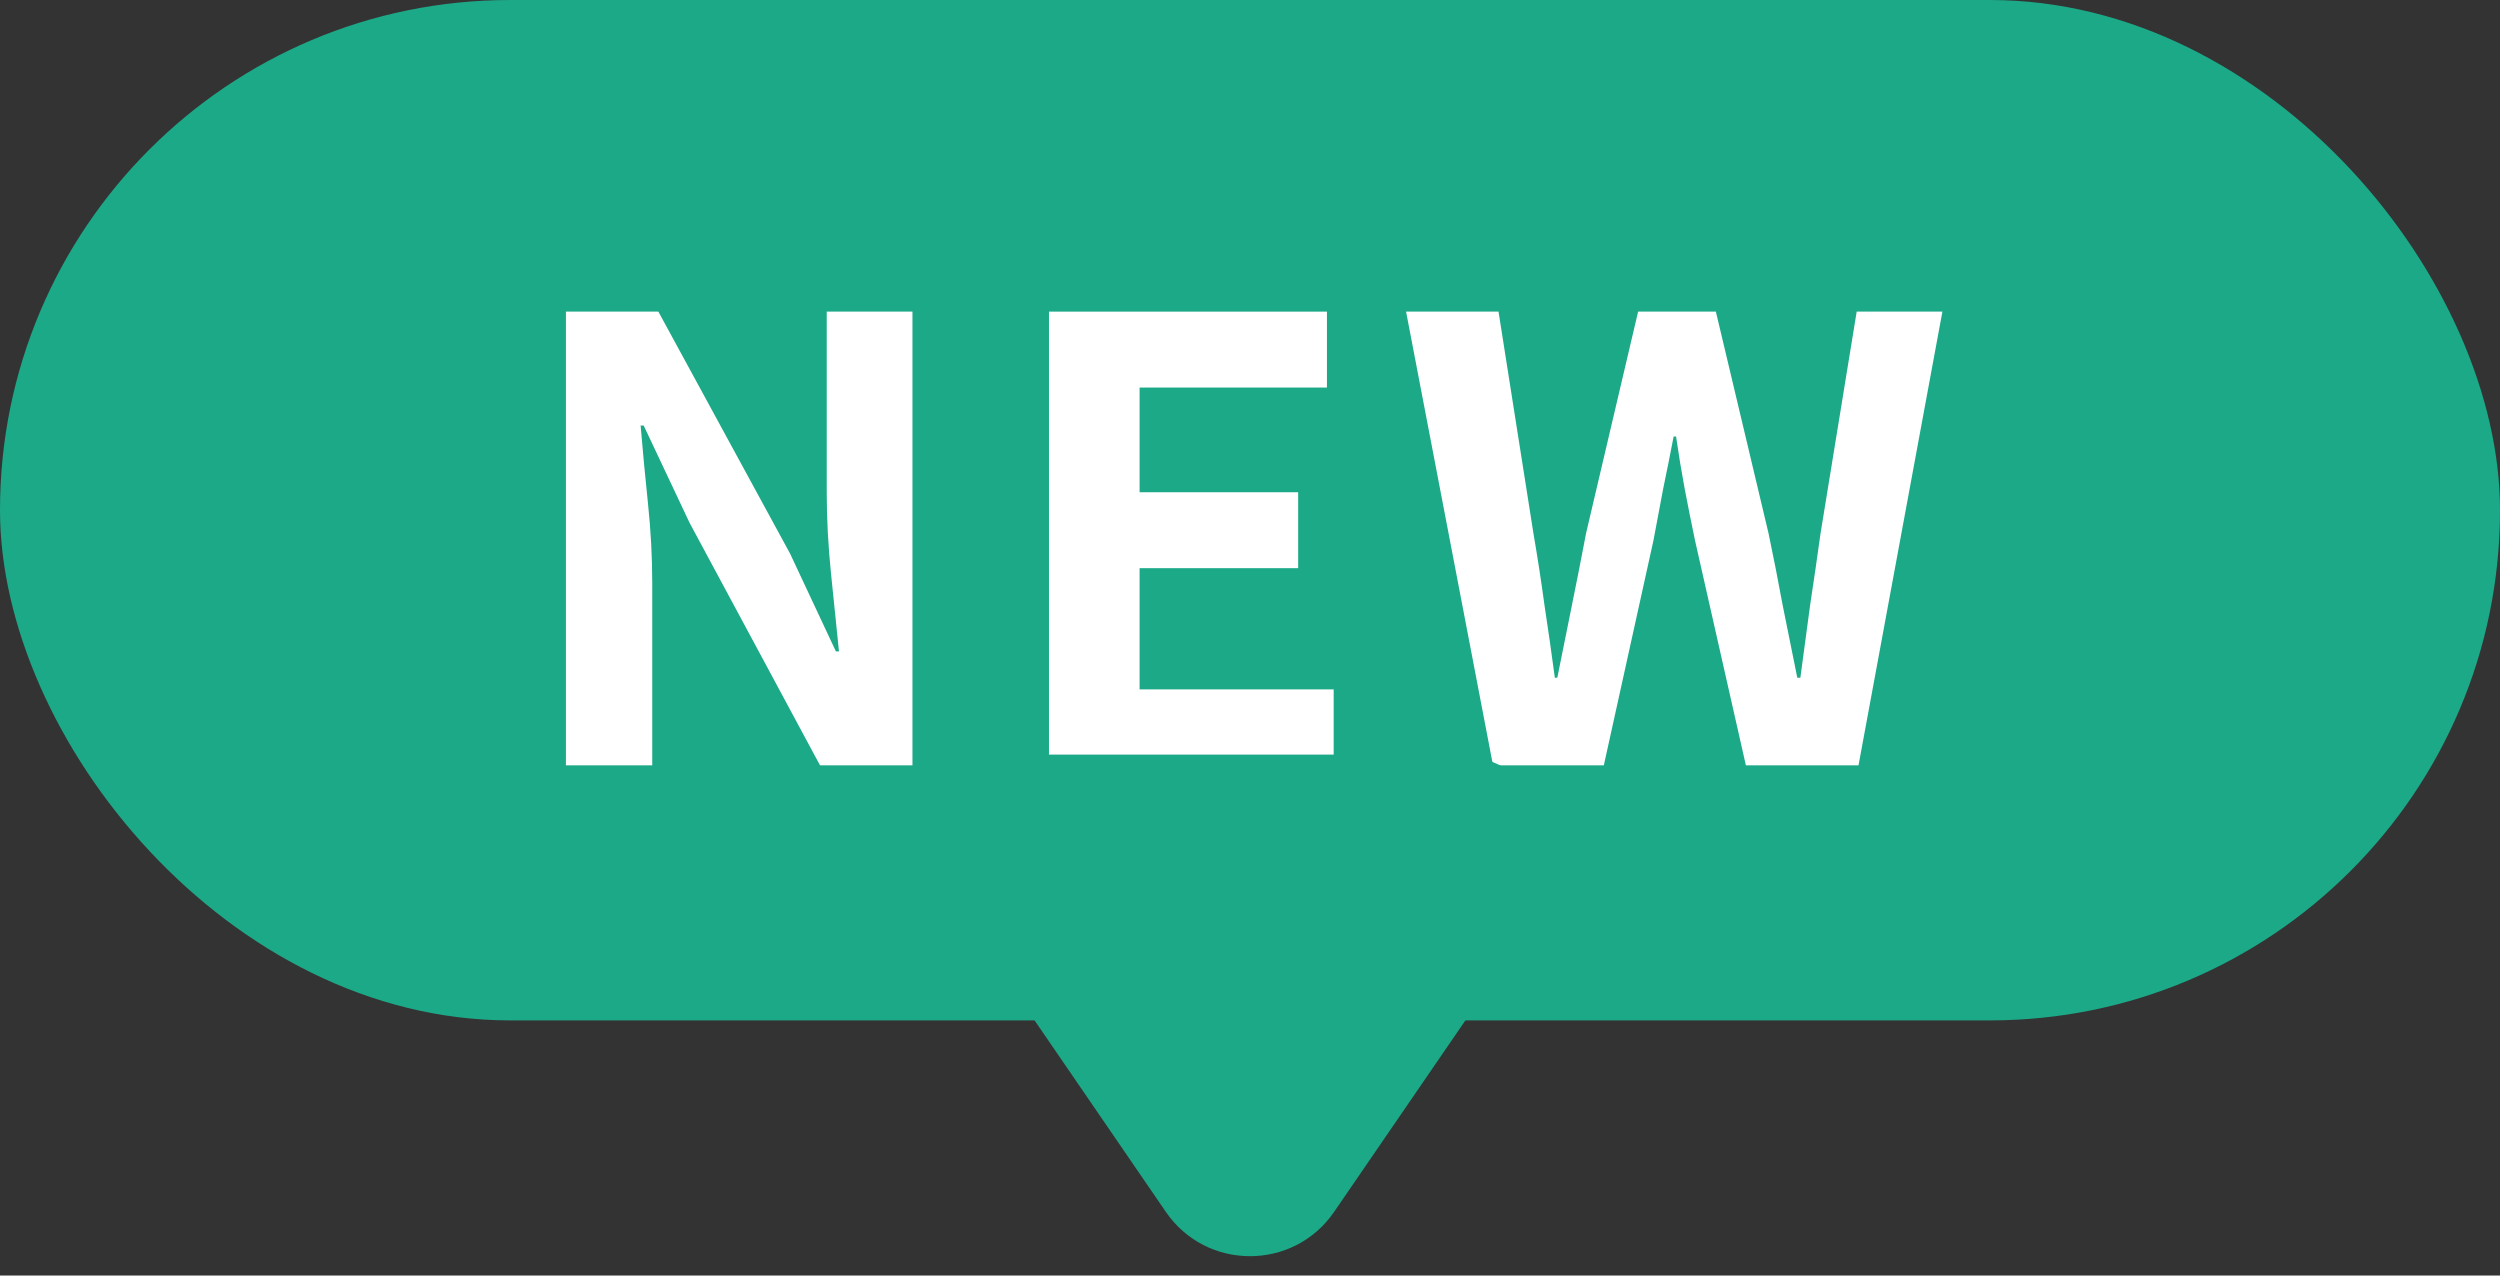
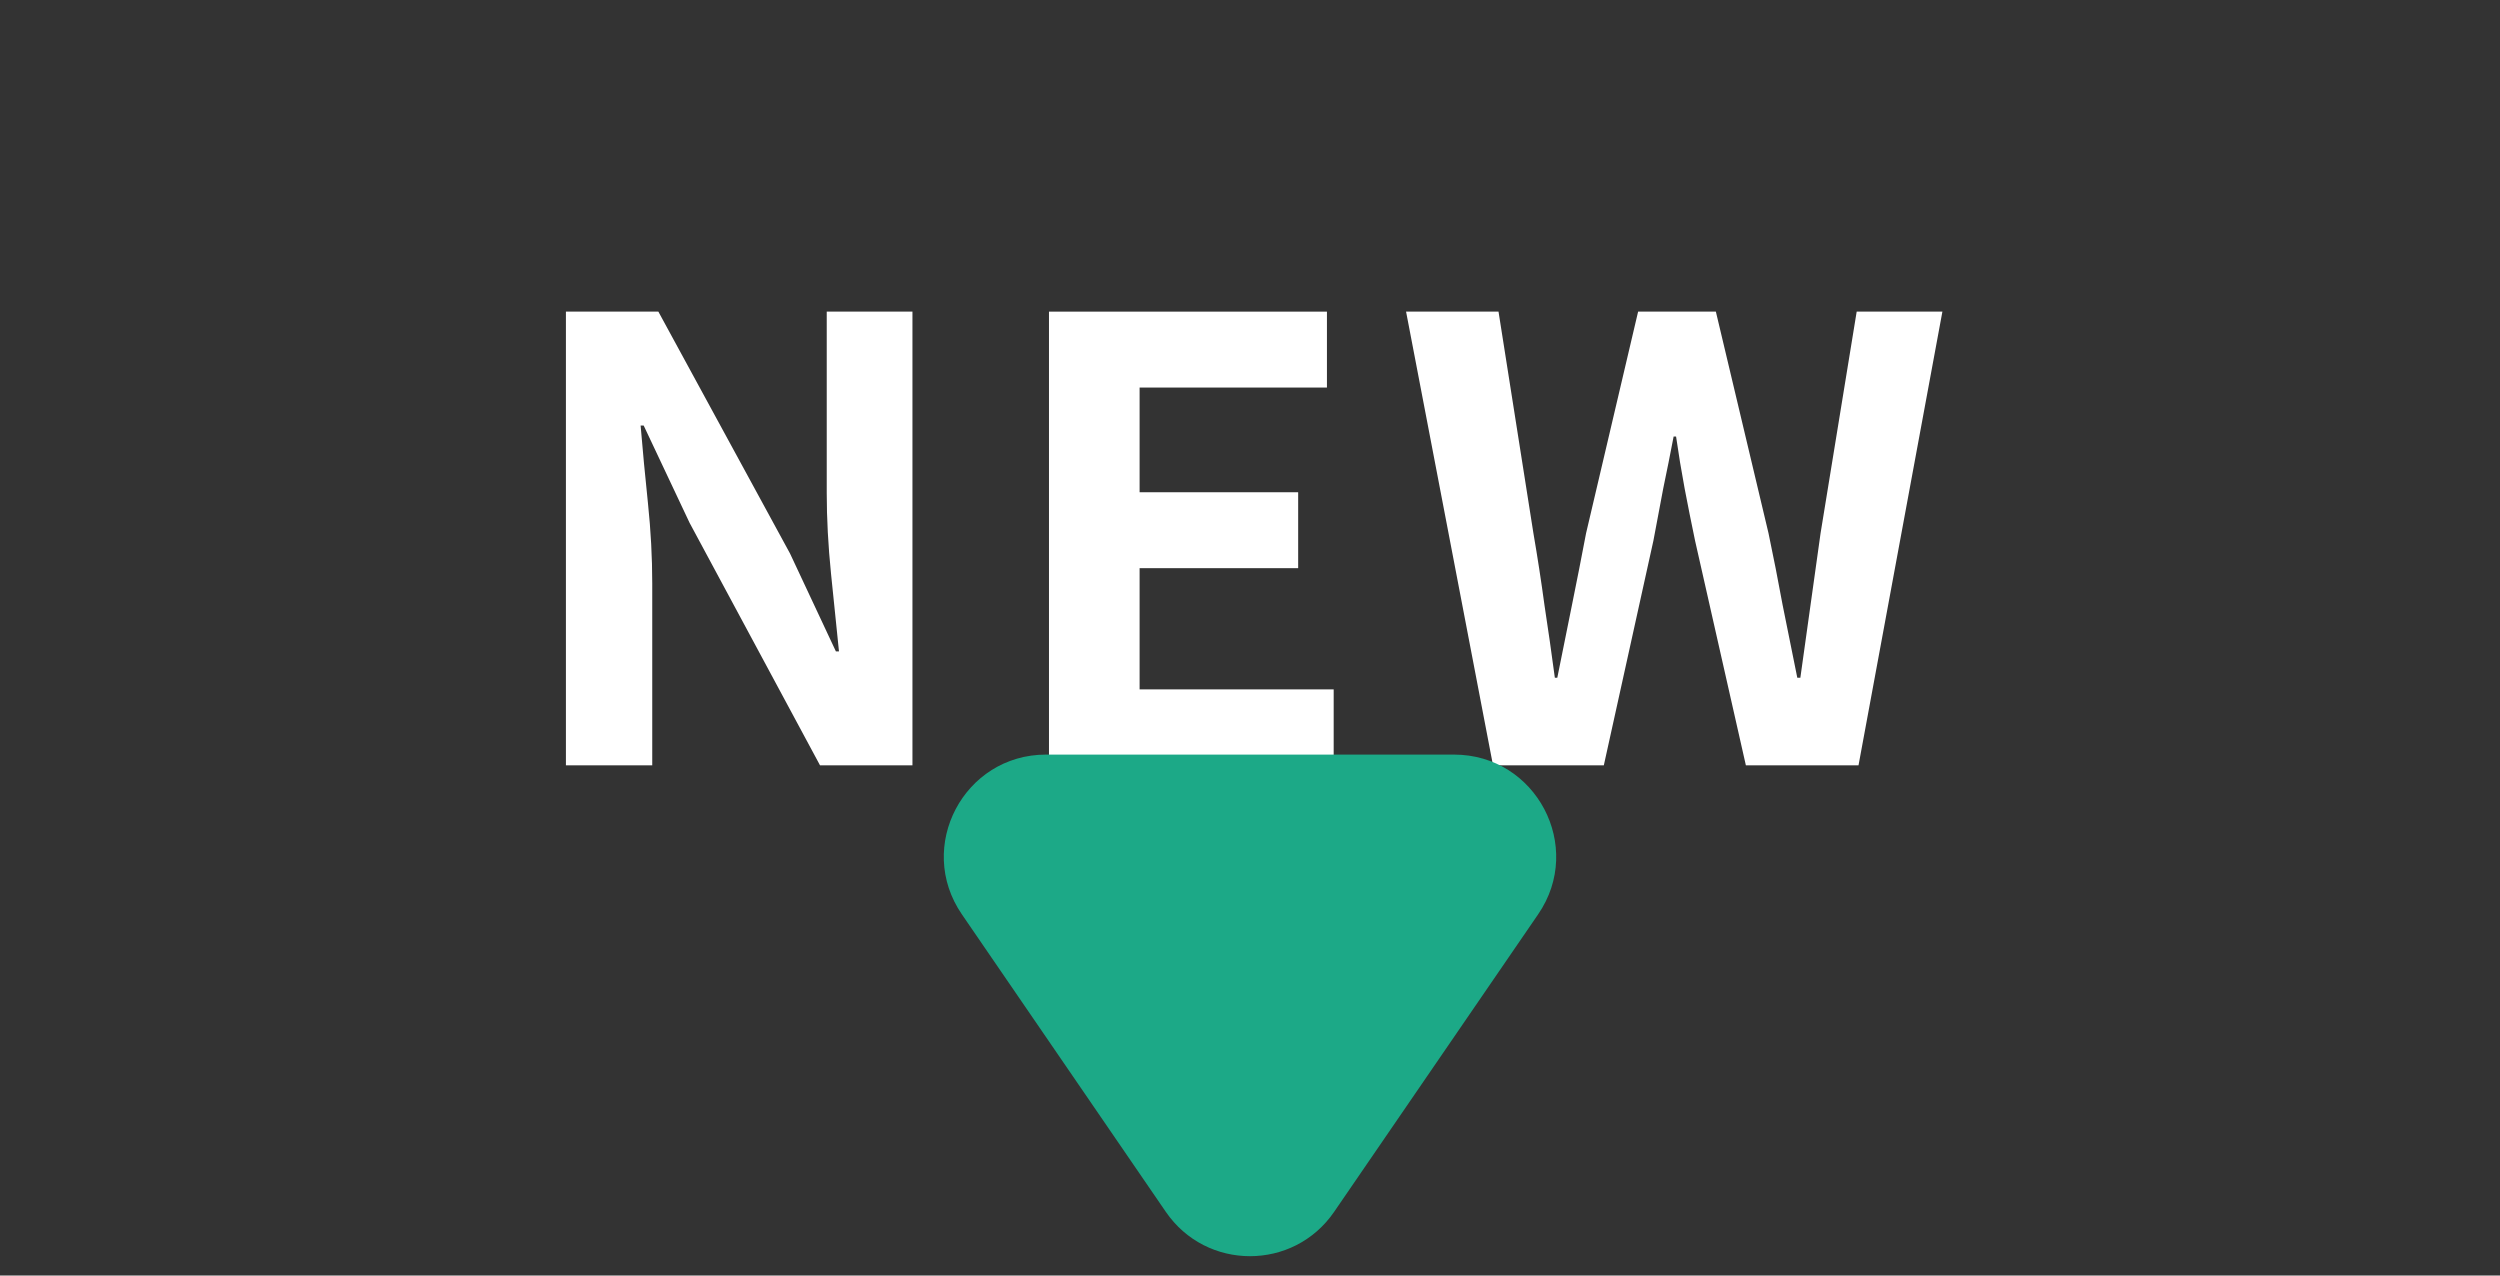
<svg xmlns="http://www.w3.org/2000/svg" width="49" height="25" viewBox="0 0 49 25" fill="none">
  <rect x="0" y="0" width="49" height="25" fill="#333333" stroke="none" />
-   <rect width="49" height="20" rx="10" fill="#1CA987" />
-   <path d="M29.263 15L27.559 6.108H29.371L30.055 10.452C30.135 10.916 30.207 11.384 30.271 11.856C30.343 12.328 30.411 12.804 30.475 13.284H30.523C30.619 12.804 30.715 12.328 30.811 11.856C30.907 11.384 30.999 10.916 31.087 10.452L32.107 6.108H33.631L34.663 10.452C34.759 10.908 34.851 11.376 34.939 11.856C35.035 12.328 35.131 12.804 35.227 13.284H35.287C35.351 12.804 35.415 12.328 35.479 11.856C35.551 11.384 35.619 10.916 35.683 10.452L36.391 6.108H38.071L36.427 15H34.219L33.223 10.596C33.151 10.252 33.083 9.912 33.019 9.576C32.955 9.232 32.899 8.892 32.851 8.556H32.803C32.739 8.892 32.671 9.232 32.599 9.576C32.535 9.912 32.471 10.252 32.407 10.596L31.435 15H29.263Z" fill="white" />
+   <path d="M29.263 15L27.559 6.108H29.371L30.055 10.452C30.135 10.916 30.207 11.384 30.271 11.856C30.343 12.328 30.411 12.804 30.475 13.284H30.523C30.619 12.804 30.715 12.328 30.811 11.856C30.907 11.384 30.999 10.916 31.087 10.452L32.107 6.108H33.631L34.663 10.452C34.759 10.908 34.851 11.376 34.939 11.856C35.035 12.328 35.131 12.804 35.227 13.284H35.287C35.551 11.384 35.619 10.916 35.683 10.452L36.391 6.108H38.071L36.427 15H34.219L33.223 10.596C33.151 10.252 33.083 9.912 33.019 9.576C32.955 9.232 32.899 8.892 32.851 8.556H32.803C32.739 8.892 32.671 9.232 32.599 9.576C32.535 9.912 32.471 10.252 32.407 10.596L31.435 15H29.263Z" fill="white" />
  <path d="M20.56 15V6.108H26.008V7.596H22.336V9.648H25.444V11.136H22.336V13.512H26.14V15H20.56Z" fill="white" />
  <path d="M11.092 15V6.108H12.904L15.484 10.848L16.384 12.768H16.444C16.396 12.304 16.344 11.796 16.288 11.244C16.232 10.692 16.204 10.164 16.204 9.66V6.108H17.884V15H16.072L13.516 10.248L12.616 8.34H12.556C12.596 8.82 12.644 9.328 12.7 9.864C12.756 10.4 12.784 10.924 12.784 11.436V15H11.092Z" fill="white" />
  <path d="M26.149 23.752C25.355 24.911 23.645 24.911 22.85 23.752L18.852 17.92C17.942 16.593 18.893 14.79 20.502 14.79L28.498 14.79C30.107 14.79 31.058 16.593 30.148 17.92L26.149 23.752Z" fill="#1CA987" />
</svg>